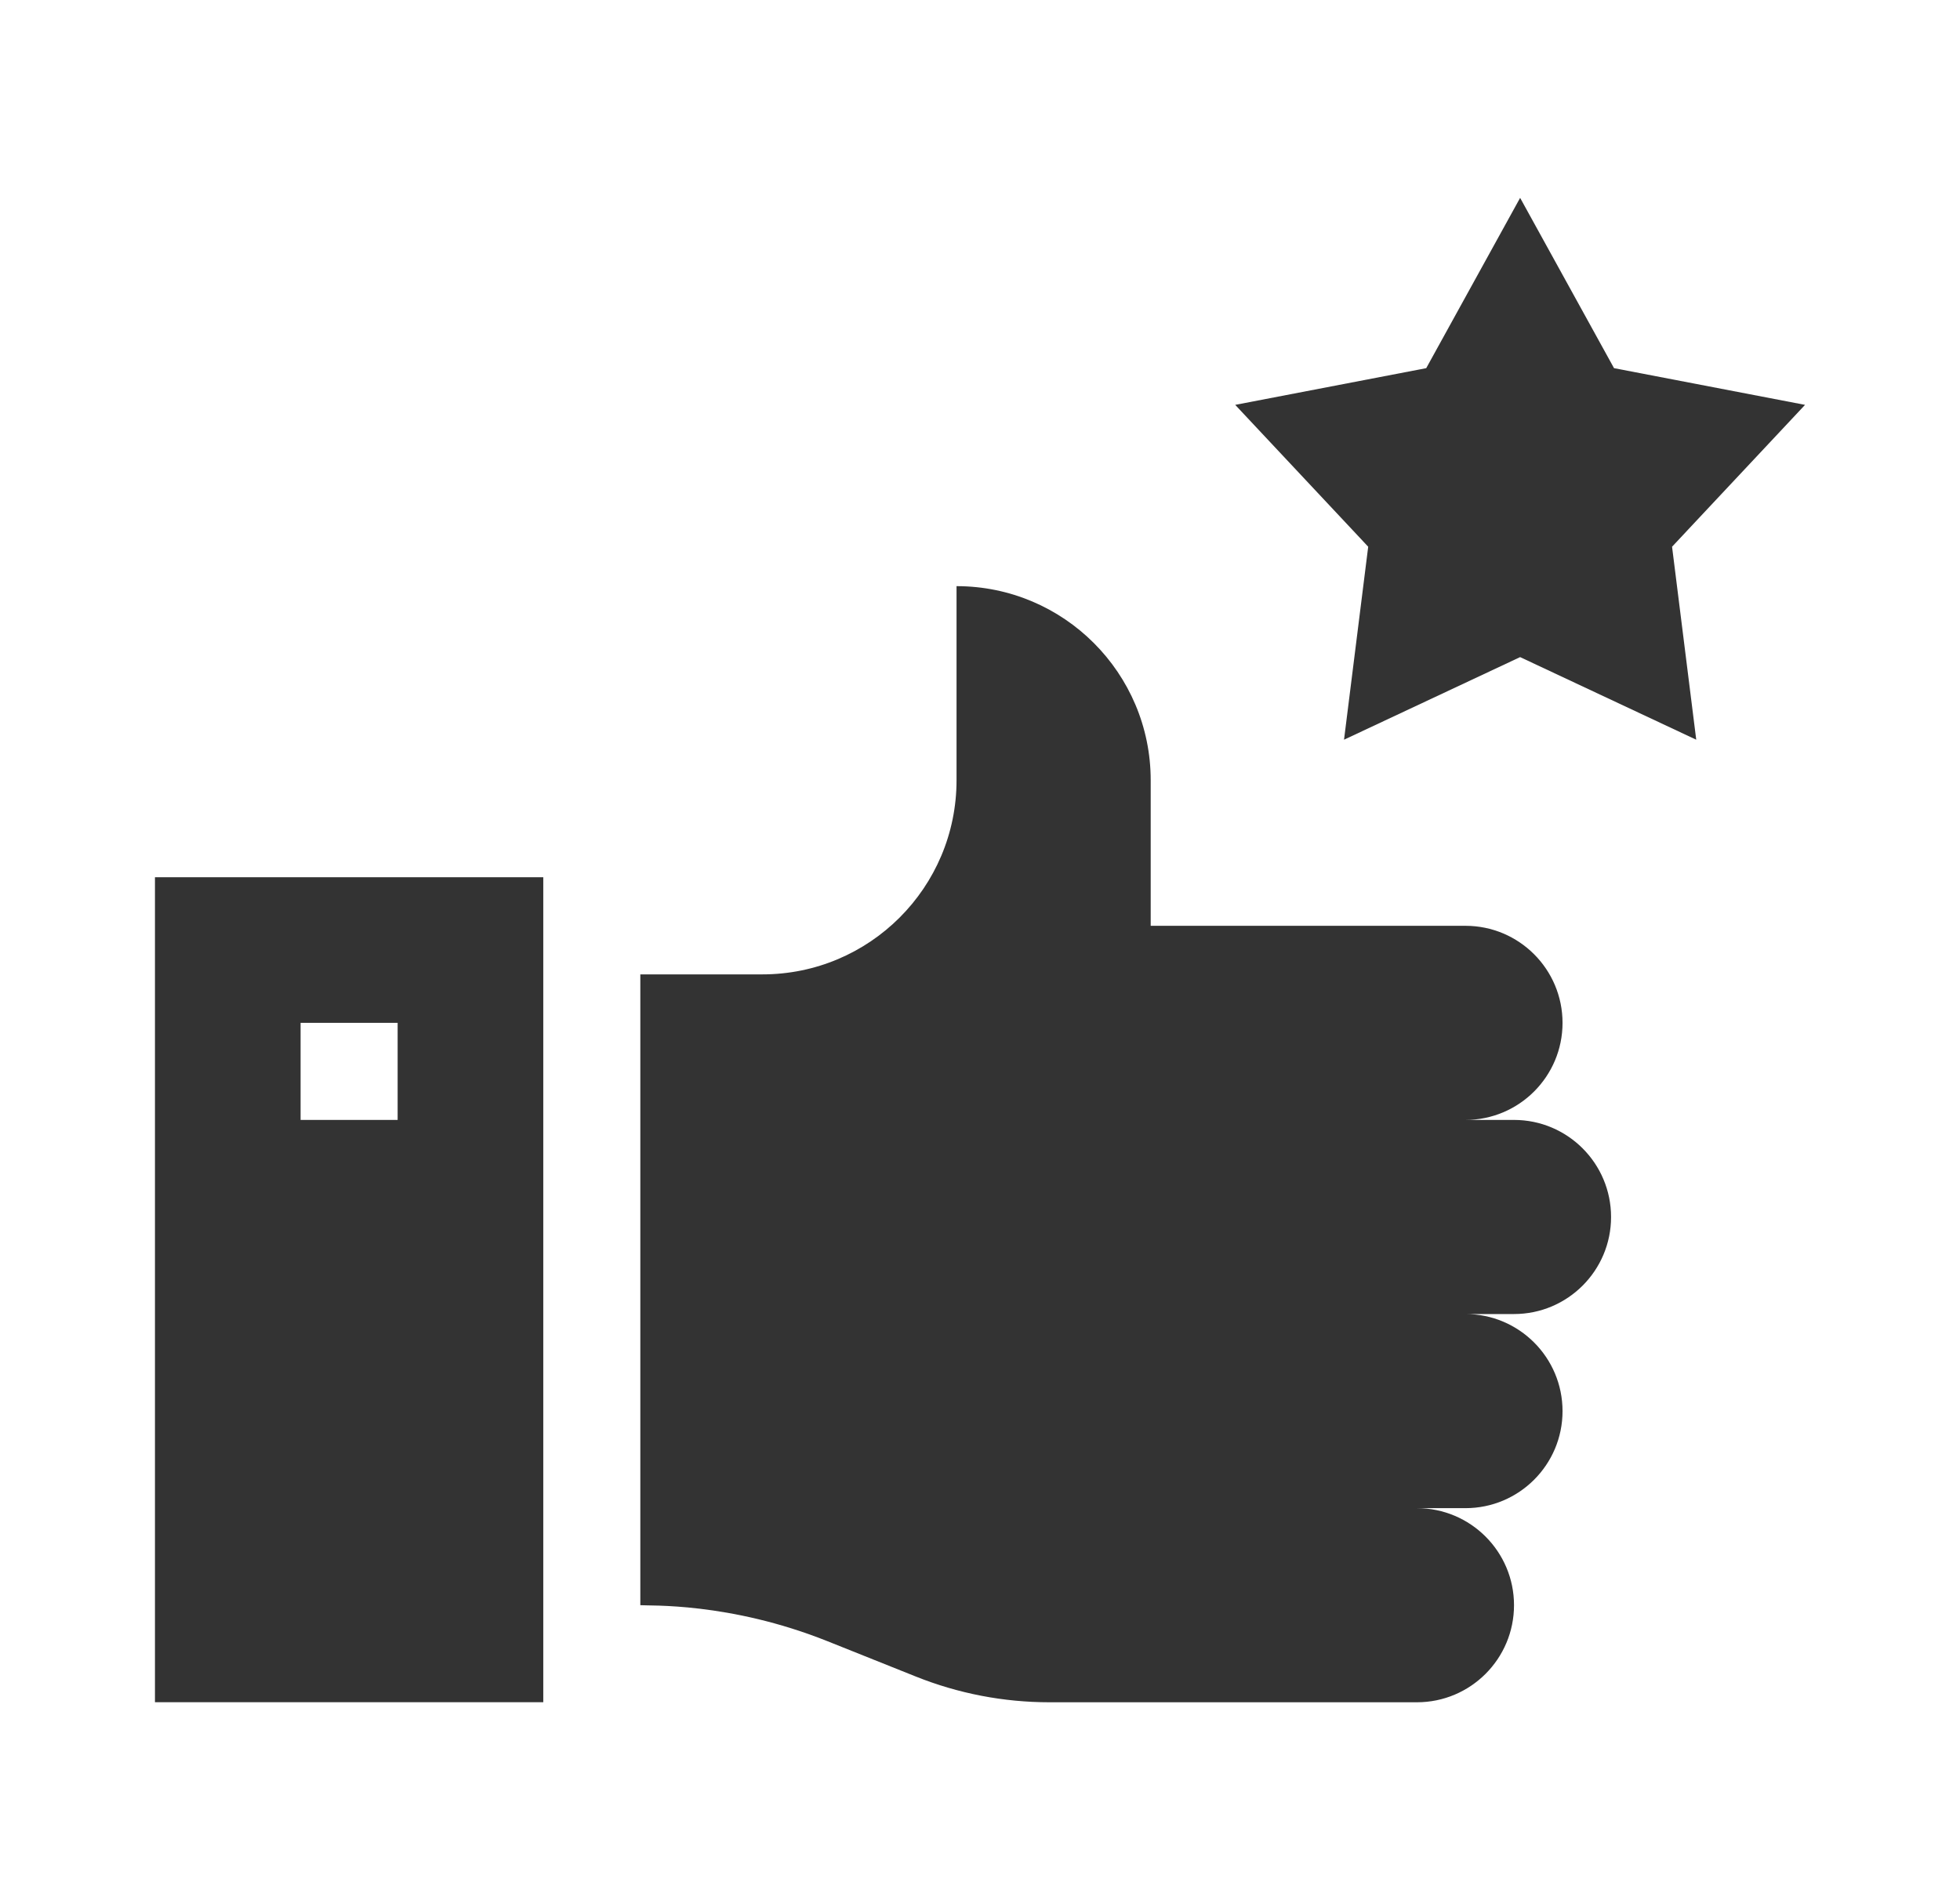
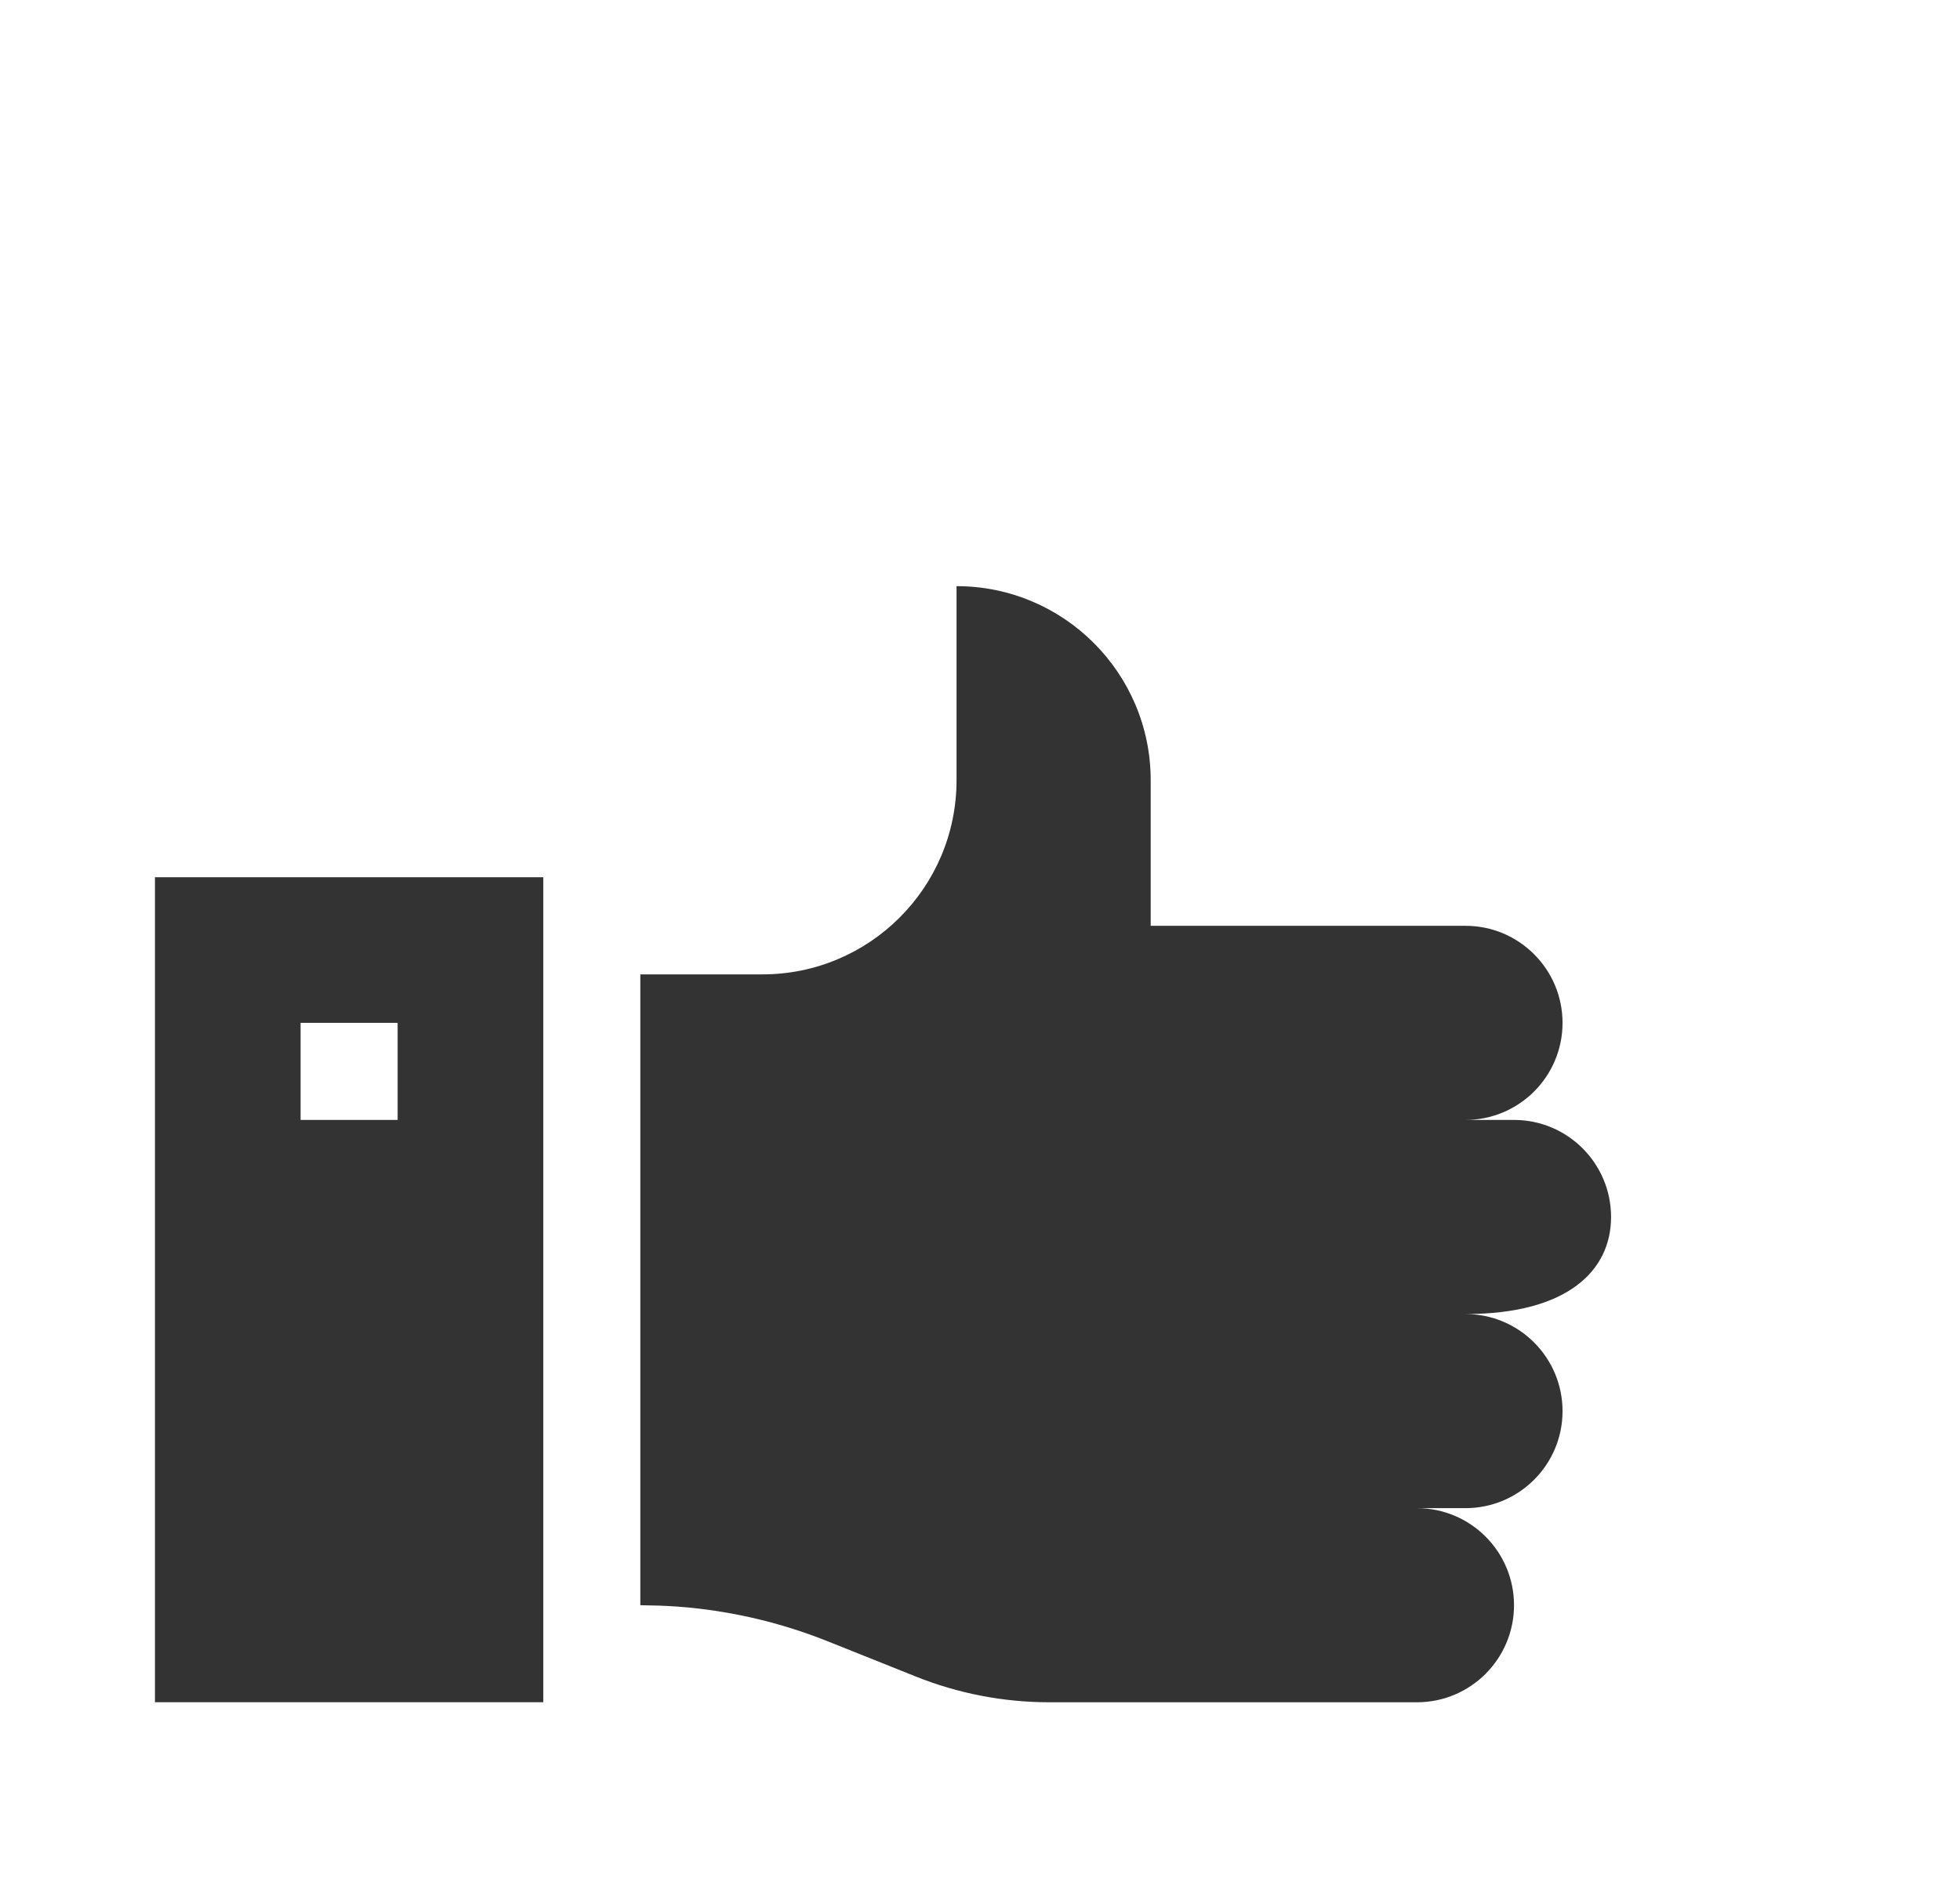
<svg xmlns="http://www.w3.org/2000/svg" width="33" height="32" viewBox="0 0 33 32" fill="none">
-   <path d="M30.391 6.818L27.175 6.2L25.594 3.332L24.013 6.2L20.797 6.818L23.036 9.207L22.629 12.457L25.594 11.066L28.559 12.457L28.152 9.207L30.391 6.818Z" fill="#333333" />
-   <path d="M25.491 18.86H24.674C25.576 18.86 26.308 18.128 26.308 17.226C26.308 16.323 25.576 15.591 24.674 15.591H19.374V13.14C19.374 11.335 17.91 9.871 16.105 9.871V13.14C16.105 14.945 14.642 16.409 12.836 16.409H10.781V27.032C10.918 27.046 12.275 26.976 13.933 27.639L15.418 28.233C16.134 28.52 16.898 28.667 17.668 28.667H23.857C24.759 28.667 25.491 27.935 25.491 27.032C25.491 26.13 24.759 25.398 23.857 25.398H24.674C25.576 25.398 26.308 24.666 26.308 23.764C26.308 22.861 25.576 22.129 24.674 22.129H25.491C26.393 22.129 27.125 21.397 27.125 20.495C27.125 19.592 26.393 18.86 25.491 18.86Z" fill="#333333" />
+   <path d="M25.491 18.86H24.674C25.576 18.86 26.308 18.128 26.308 17.226C26.308 16.323 25.576 15.591 24.674 15.591H19.374V13.14C19.374 11.335 17.91 9.871 16.105 9.871V13.14C16.105 14.945 14.642 16.409 12.836 16.409H10.781V27.032C10.918 27.046 12.275 26.976 13.933 27.639L15.418 28.233C16.134 28.52 16.898 28.667 17.668 28.667H23.857C24.759 28.667 25.491 27.935 25.491 27.032C25.491 26.13 24.759 25.398 23.857 25.398H24.674C25.576 25.398 26.308 24.666 26.308 23.764C26.308 22.861 25.576 22.129 24.674 22.129C26.393 22.129 27.125 21.397 27.125 20.495C27.125 19.592 26.393 18.86 25.491 18.86Z" fill="#333333" />
  <path d="M2.609 28.666H9.147V14.773H2.609V28.666ZM5.061 17.225H6.695V18.86H5.061V17.225Z" fill="#333333" />
</svg>